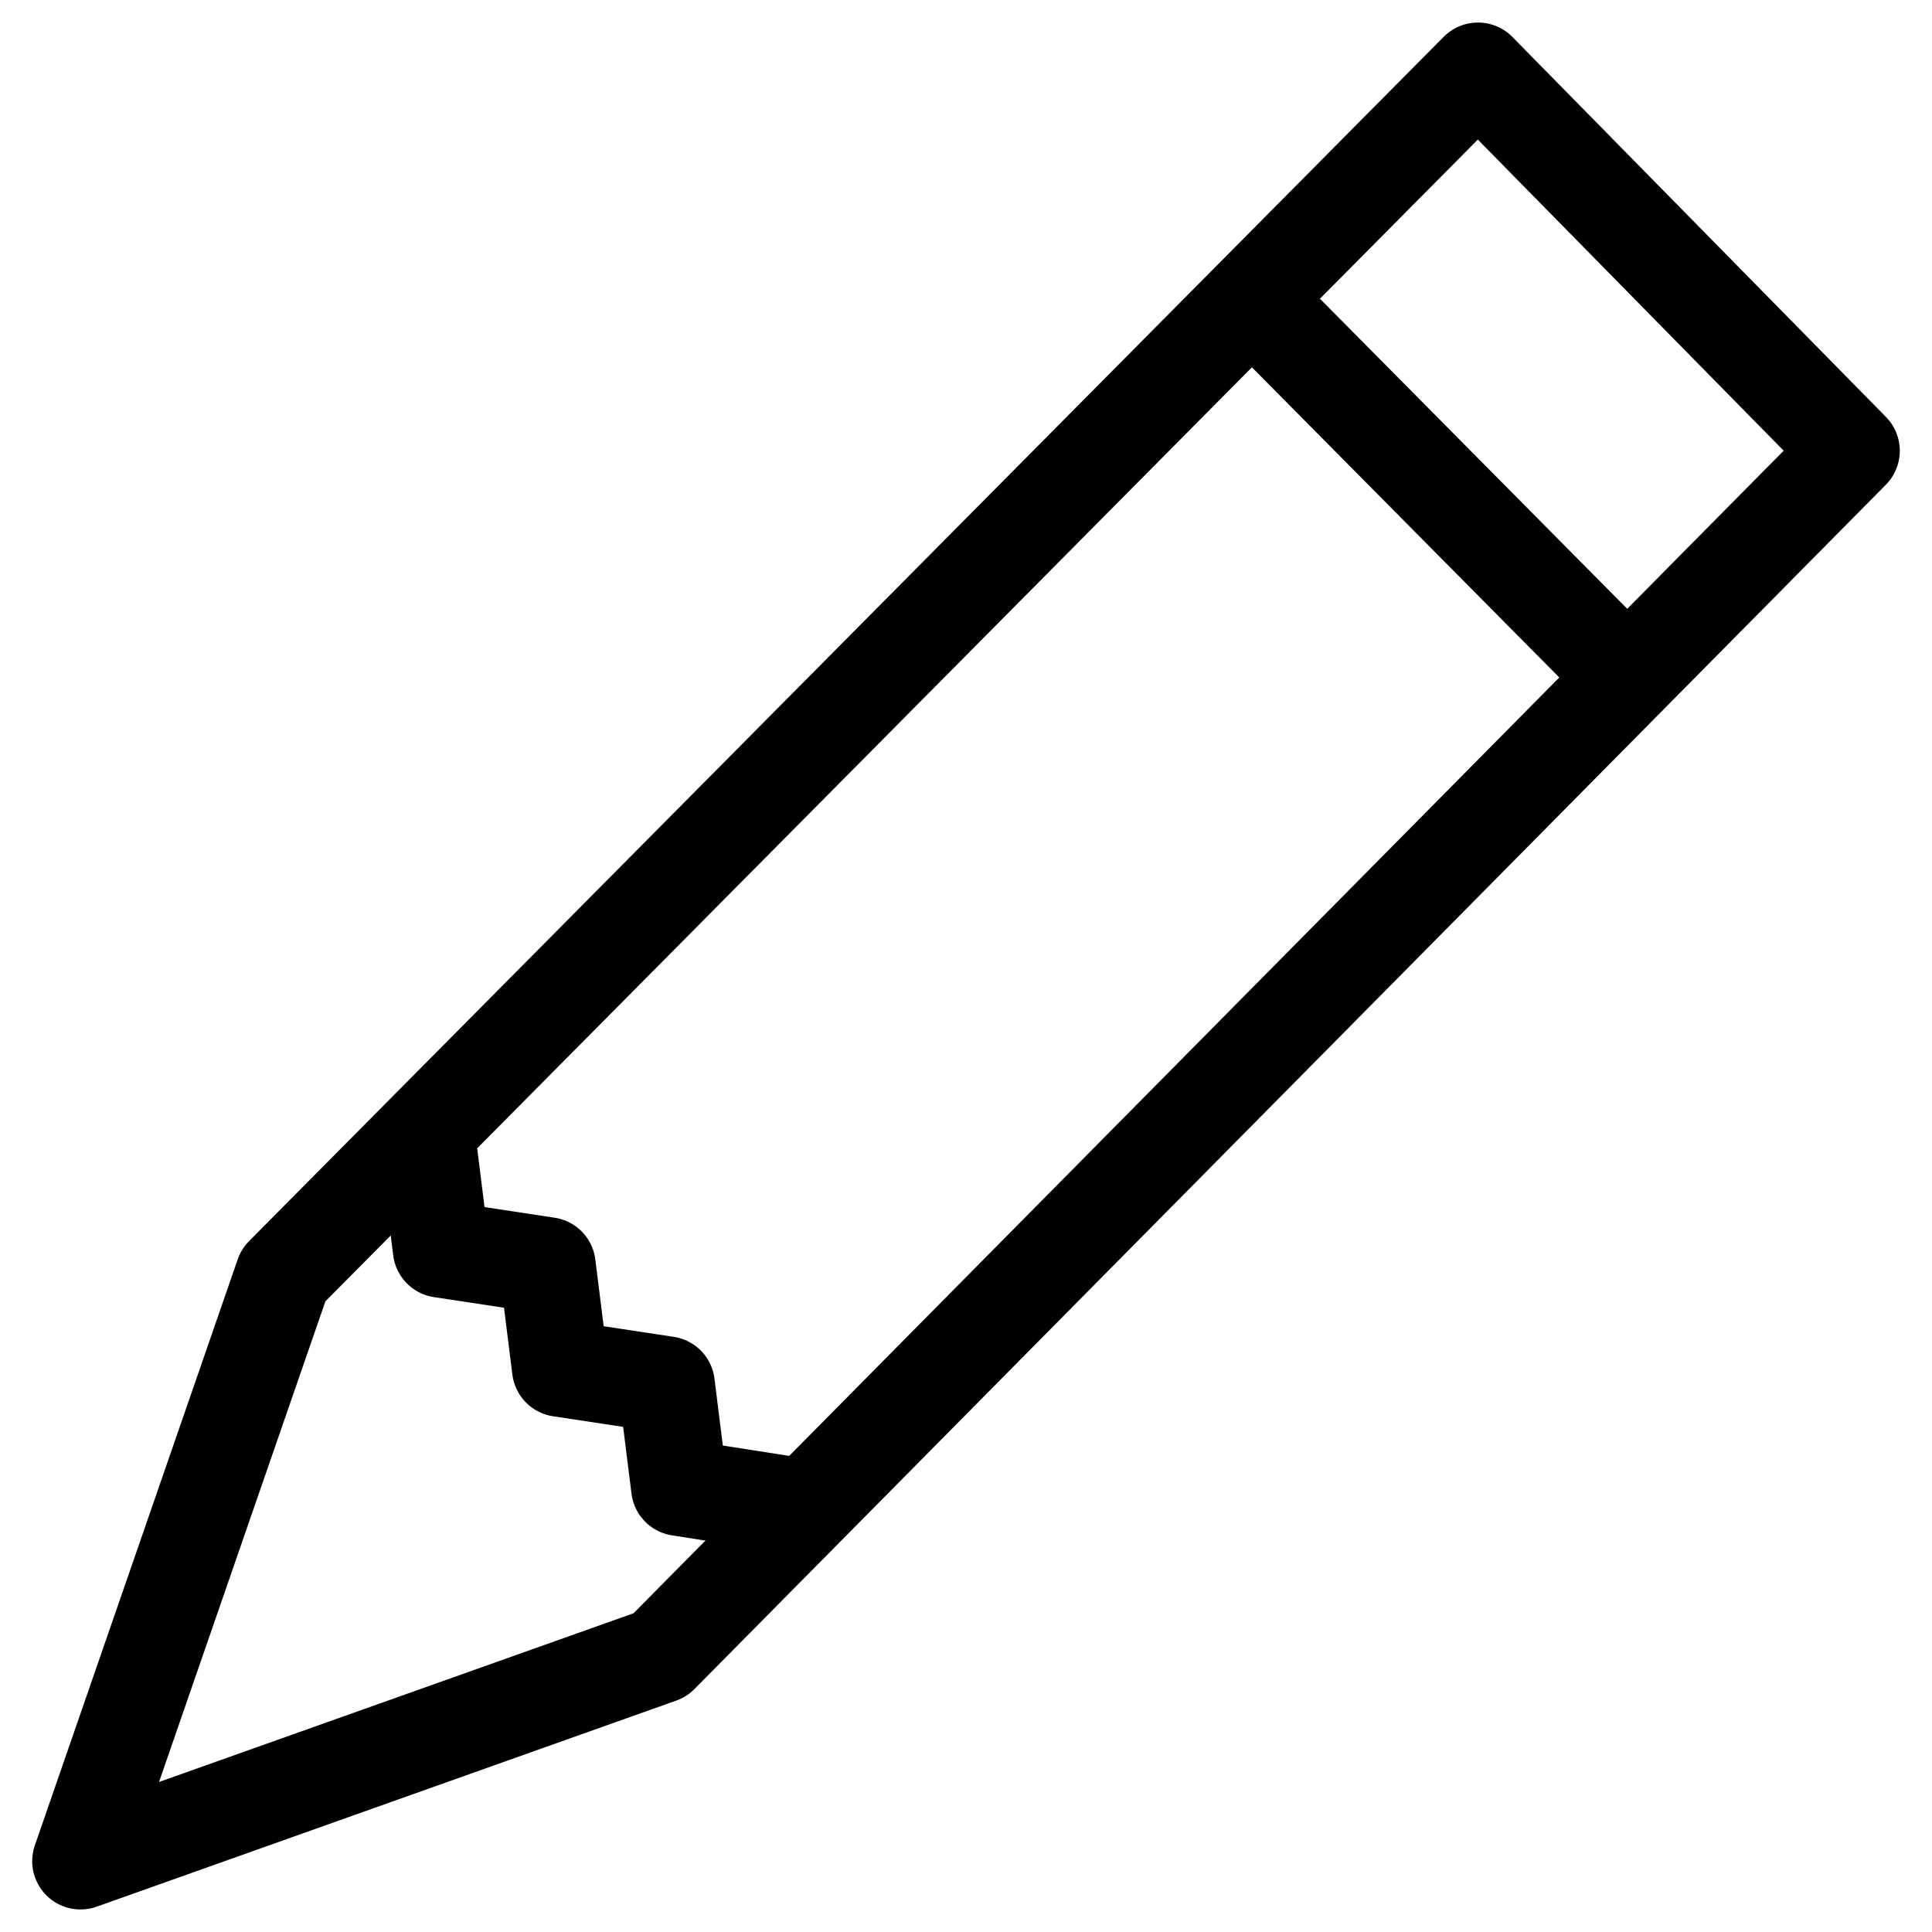
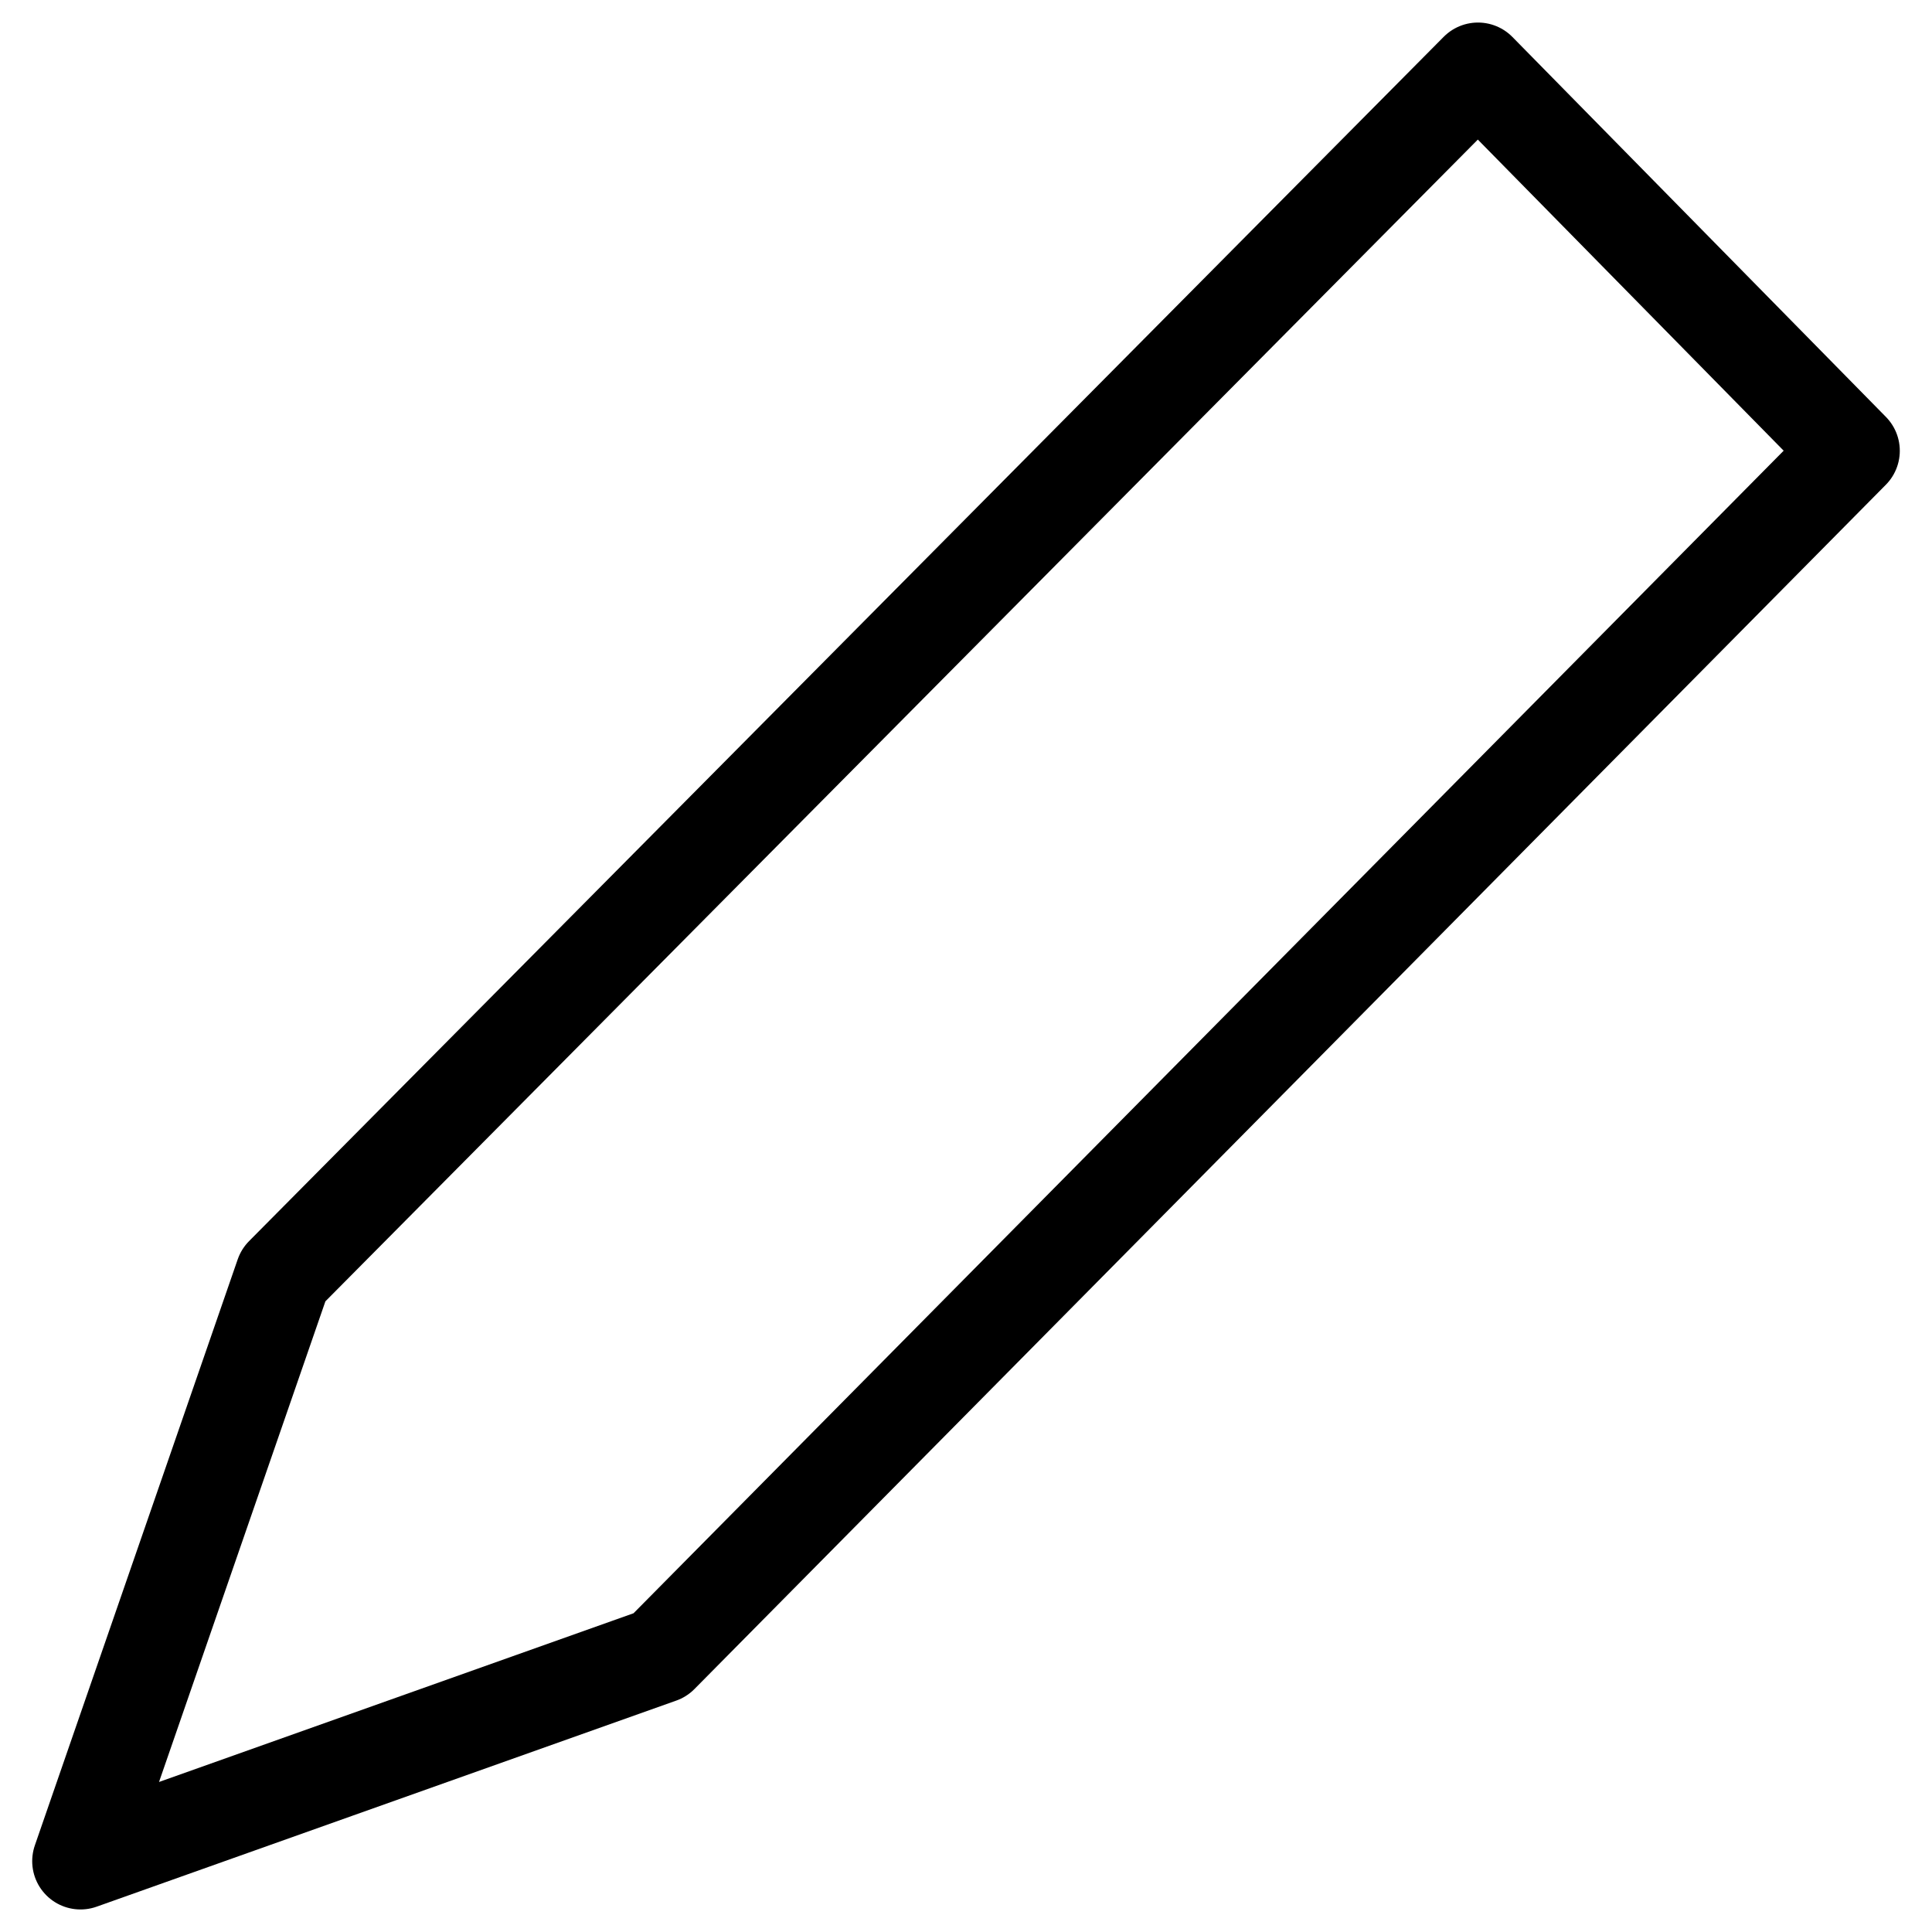
<svg xmlns="http://www.w3.org/2000/svg" width="60" height="60" version="1.1" viewBox="0 0 60 60">
  <defs>
    <style>
      .cls-1 {
        stroke-linecap: round;
        stroke-linejoin: round;
      }

      .cls-1, .cls-2 {
        fill: none;
        stroke: #000;
        stroke-width: 3px;
      }

      .cls-2 {
        stroke-miterlimit: 10;
      }
    </style>
  </defs>
  <g>
    <g id="Layer_1">
      <g>
        <polygon class="cls-1" points="20.5 51.4 2.5 57.8 8.8 39.6 45.9 2.2 57.5 14 20.5 51.4" />
-         <line class="cls-2" x1="39.2" y1="9.6" x2="50.2" y2="20.7" />
-         <polyline class="cls-1" points="13.3 35.6 13.7 38.8 17 39.3 17.4 42.5 20.7 43 21.1 46.2 24.3 46.7" />
      </g>
    </g>
  </g>
</svg>